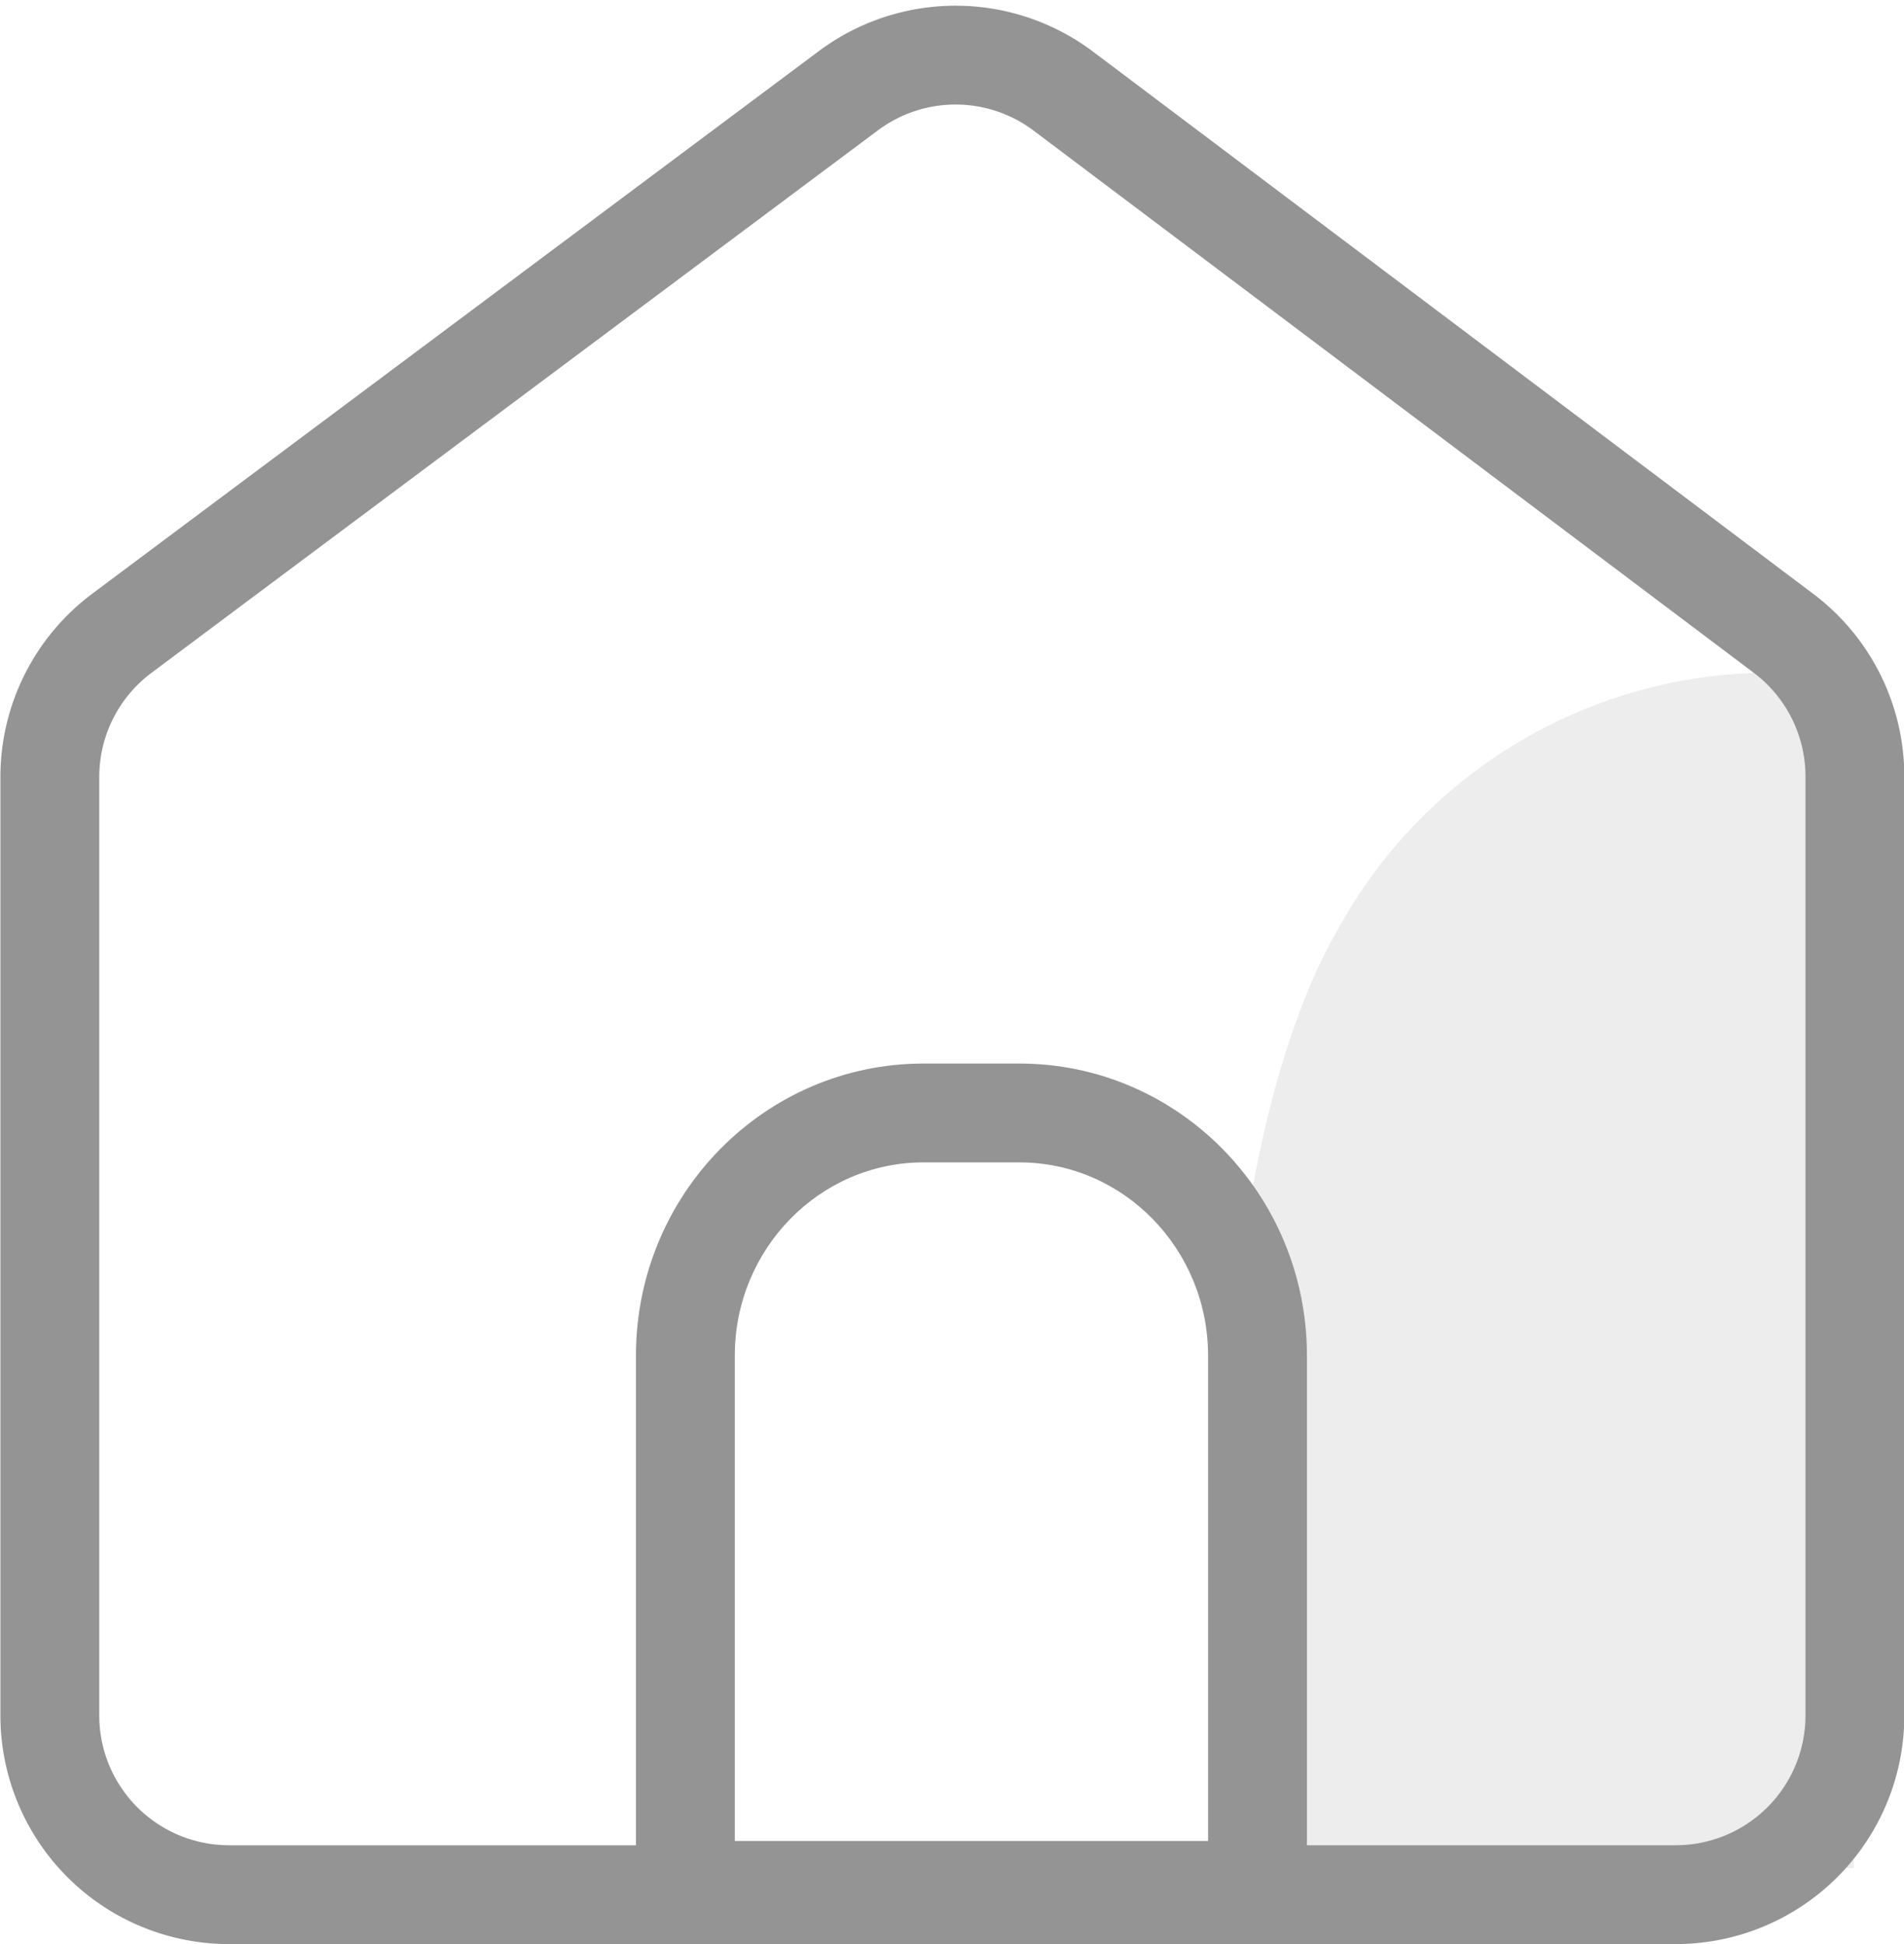
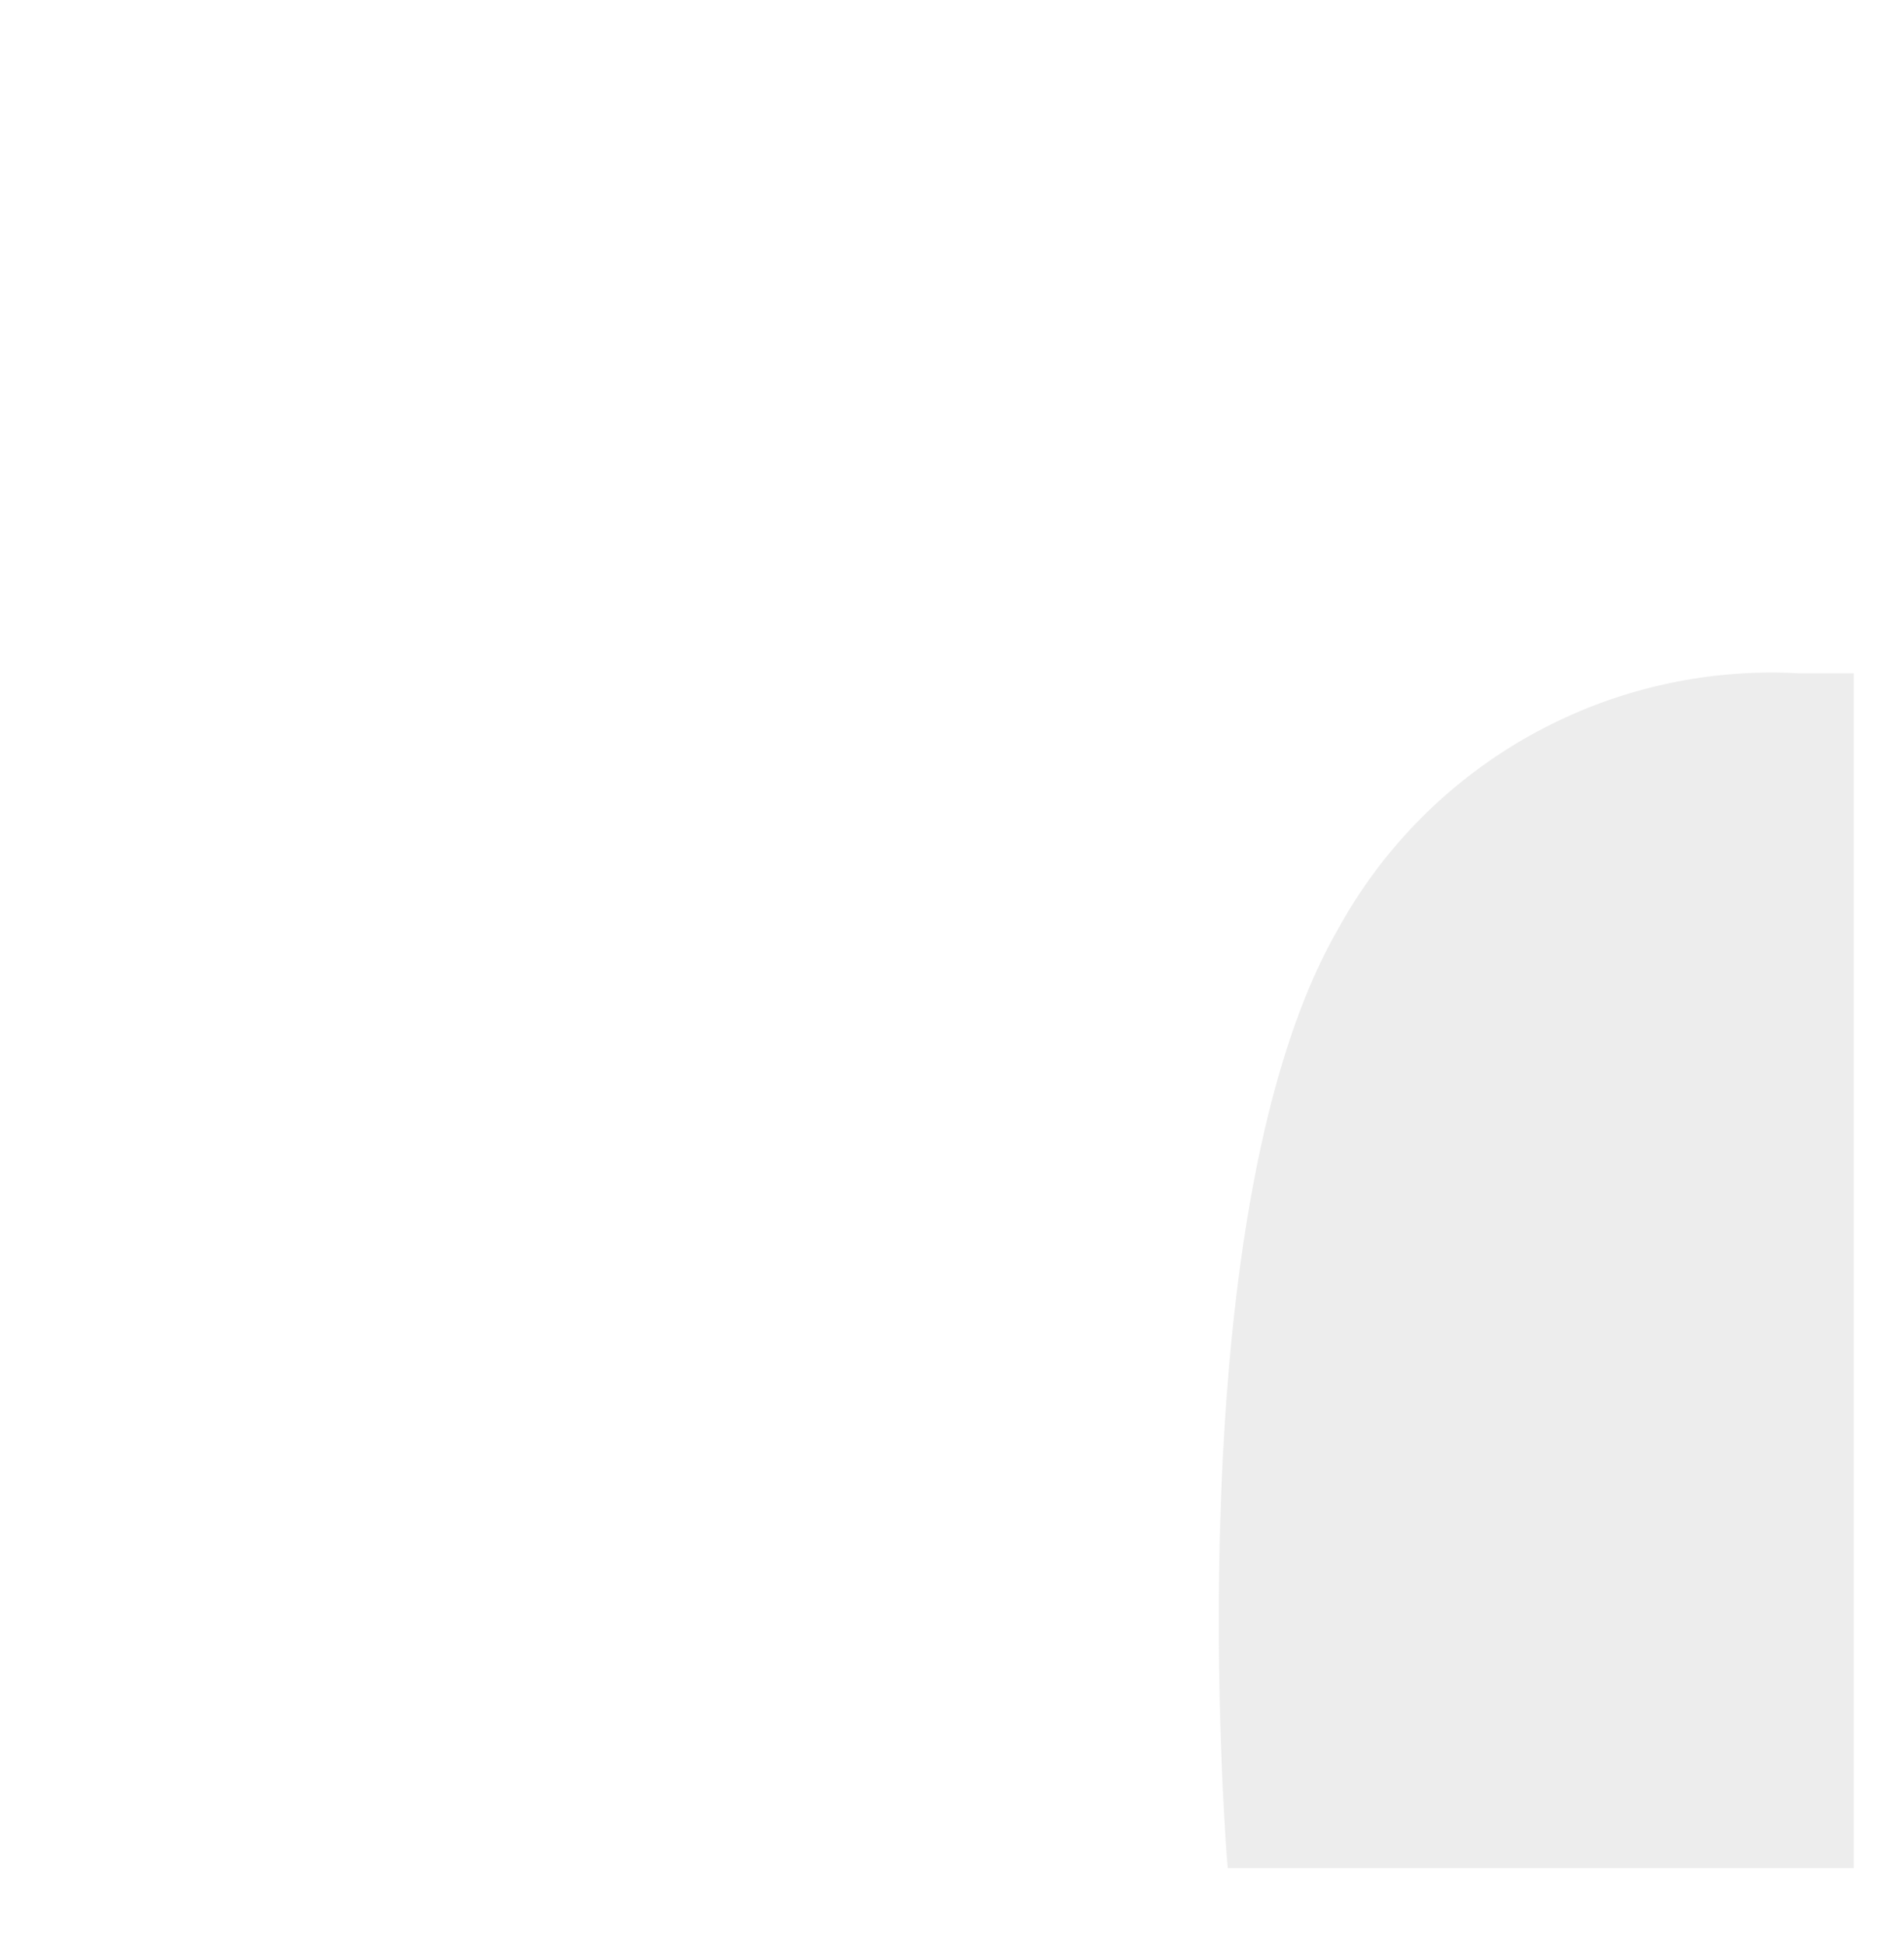
<svg xmlns="http://www.w3.org/2000/svg" width="23.113" height="23.605" viewBox="0 0 23.113 23.605">
  <g id="home-3" transform="translate(-50.291 -15.309)">
    <path id="Path_37" data-name="Path 37" d="M39.081,24.951a6,6,0,0,0-5.586,3.1c-2.015,3.492-1.343,11.407-1.343,11.407h7.6V24.951Z" transform="translate(33.042 -1.467)" fill="#949494" opacity="0.17" />
    <g id="Path_16" data-name="Path 16" transform="translate(58.011 28.222)" fill="none">
      <path d="M3.491,0H4.654A3.519,3.519,0,0,1,8.145,3.546v7.093H0V3.546A3.519,3.519,0,0,1,3.491,0Z" stroke="none" />
-       <path d="M 3.491 1.2 C 2.228 1.2 1.2 2.253 1.2 3.546 L 1.2 9.439 L 6.945 9.439 L 6.945 3.546 C 6.945 2.253 5.918 1.2 4.654 1.2 L 3.491 1.2 M 3.491 9.5367431640625e-07 L 4.654 9.5367431640625e-07 C 6.582 9.5367431640625e-07 8.145 1.588 8.145 3.546 L 8.145 10.639 L 2.86102294921875e-06 10.639 L 2.86102294921875e-06 3.546 C 2.86102294921875e-06 1.588 1.563 9.5367431640625e-07 3.491 9.5367431640625e-07 Z" stroke="none" fill="#949494" />
    </g>
-     <path id="Path_15" data-name="Path 15" d="M102,90.45a2.175,2.175,0,0,0-2.612-.006l-7.691,5.744-1.129.844a2.177,2.177,0,0,0-.873,1.743V110.17a2.176,2.176,0,0,0,2.176,2.176h17.56a2.176,2.176,0,0,0,2.176-2.176v-11.4a2.176,2.176,0,0,0-.866-1.738Z" transform="translate(-38.799 -74.033)" fill="none" stroke="#949494" stroke-linecap="round" stroke-linejoin="round" stroke-width="1.2" />
  </g>
</svg>